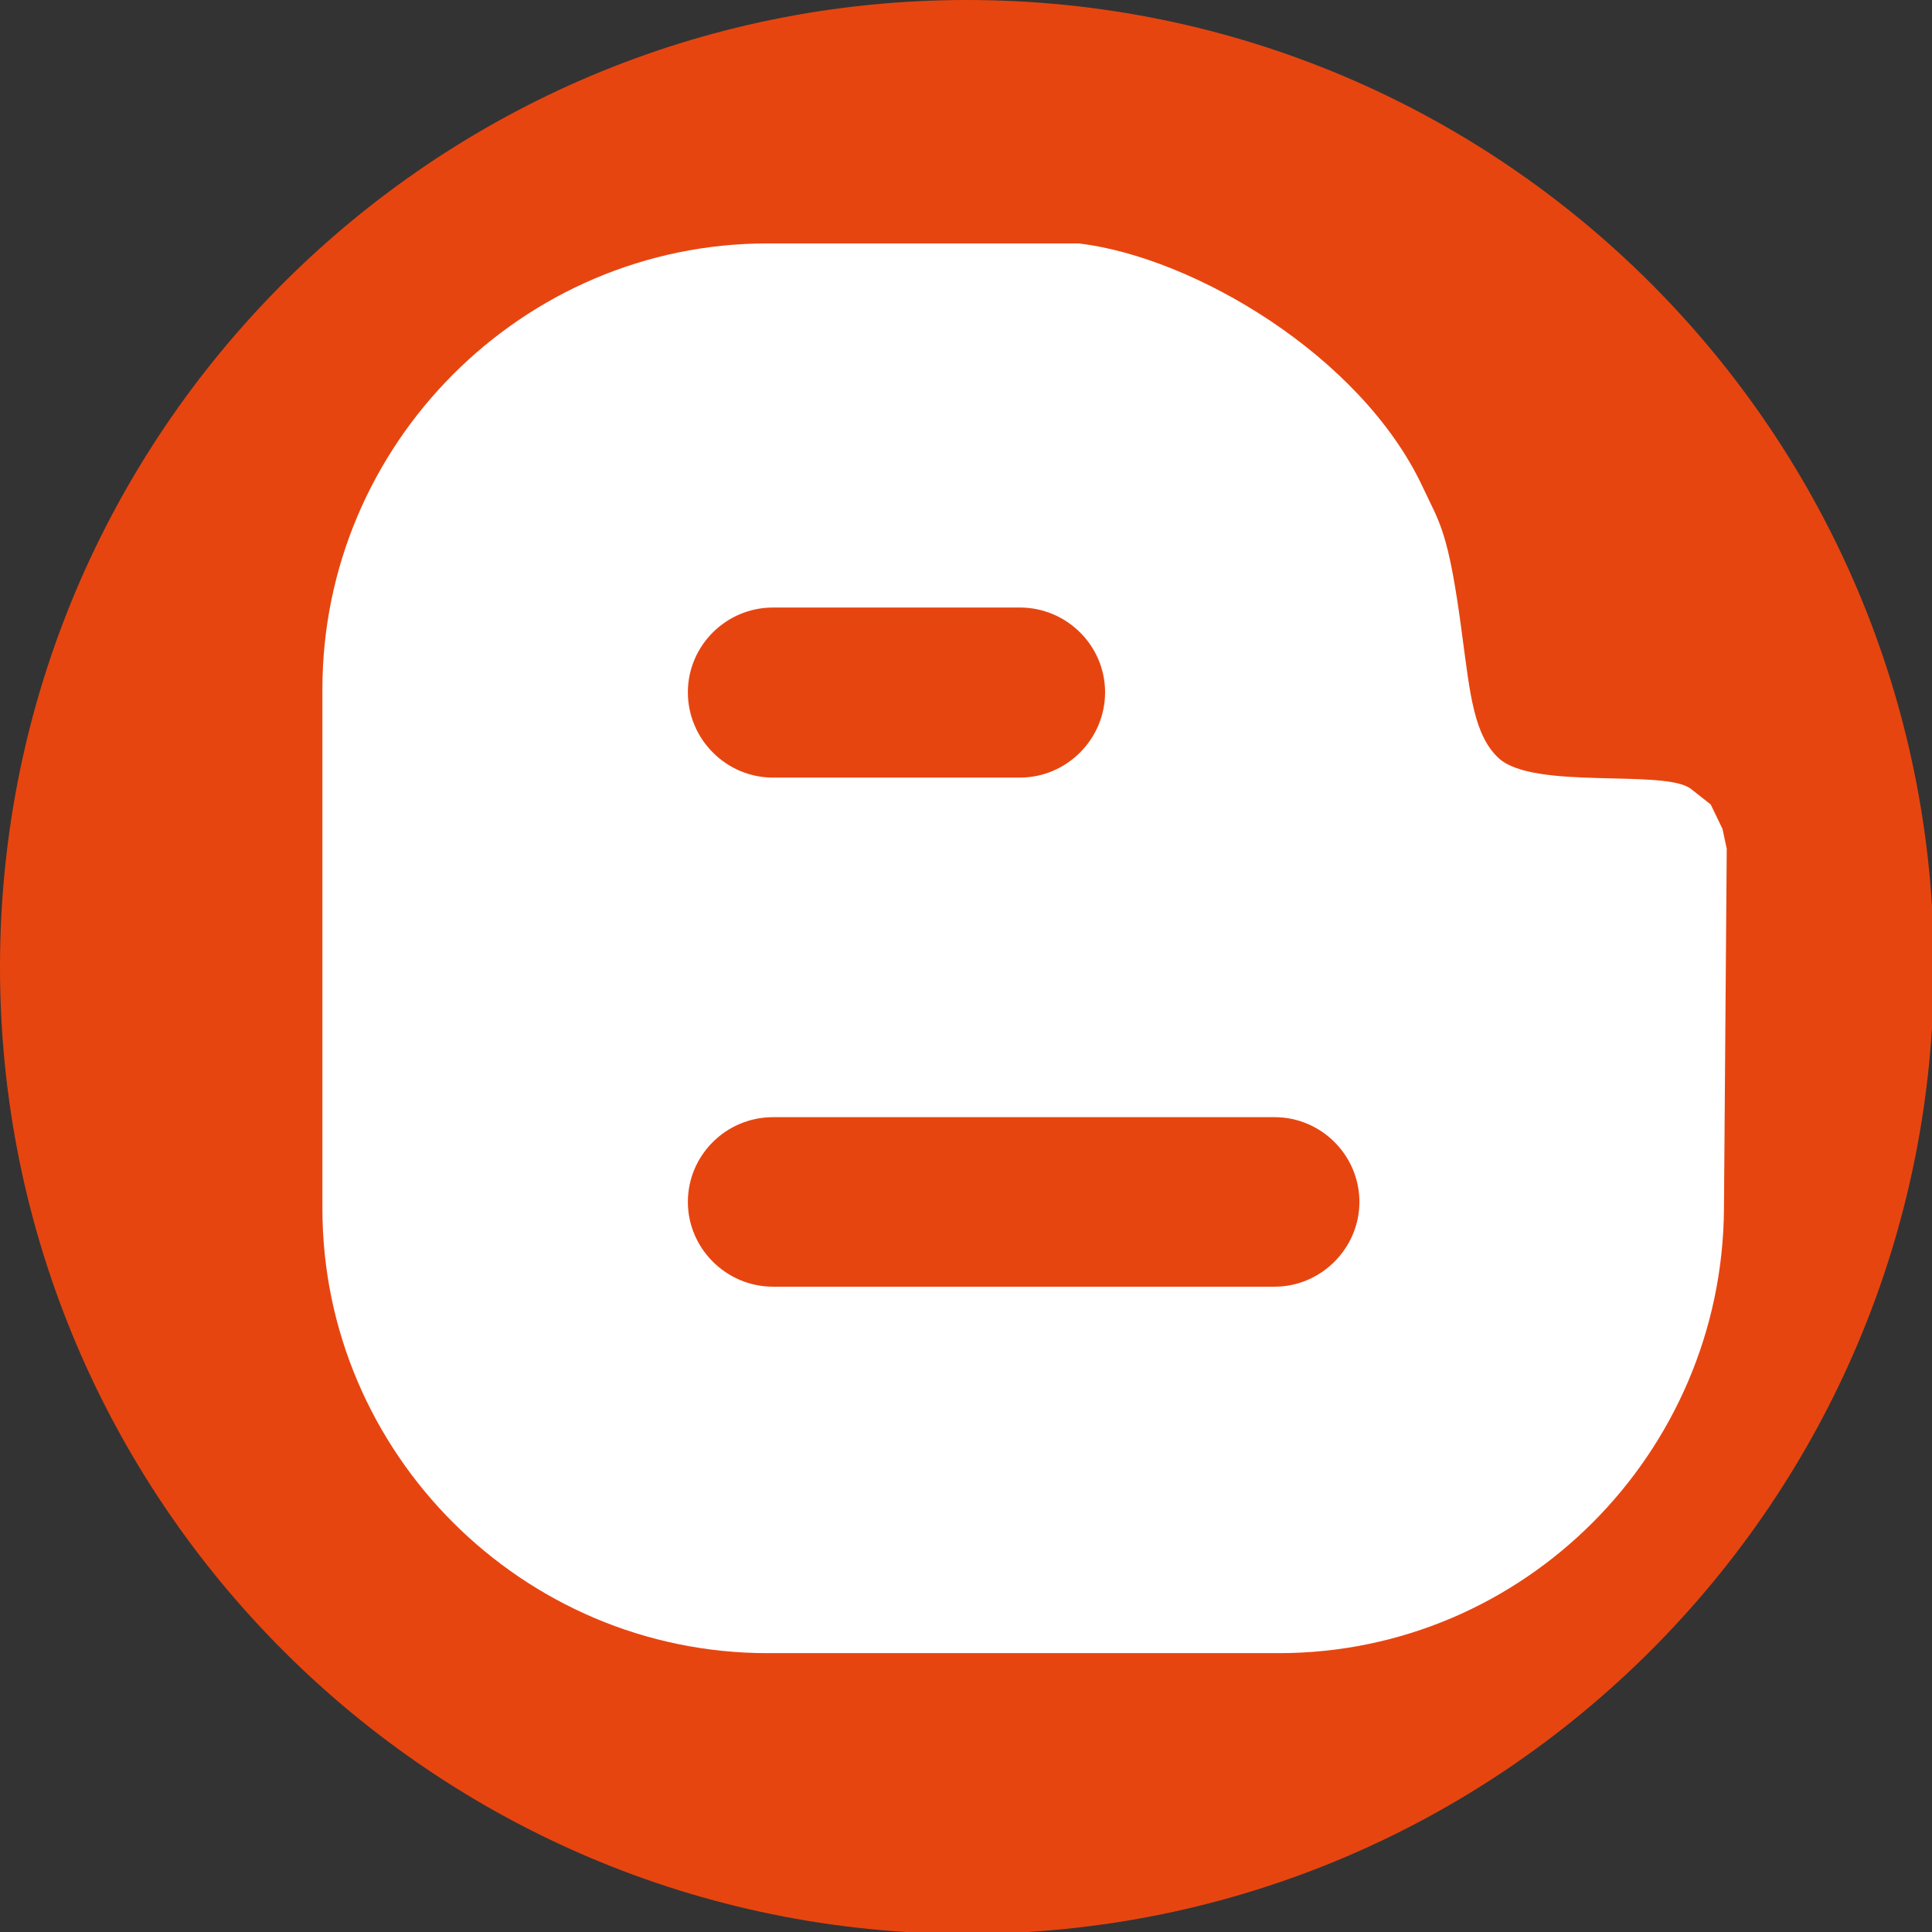
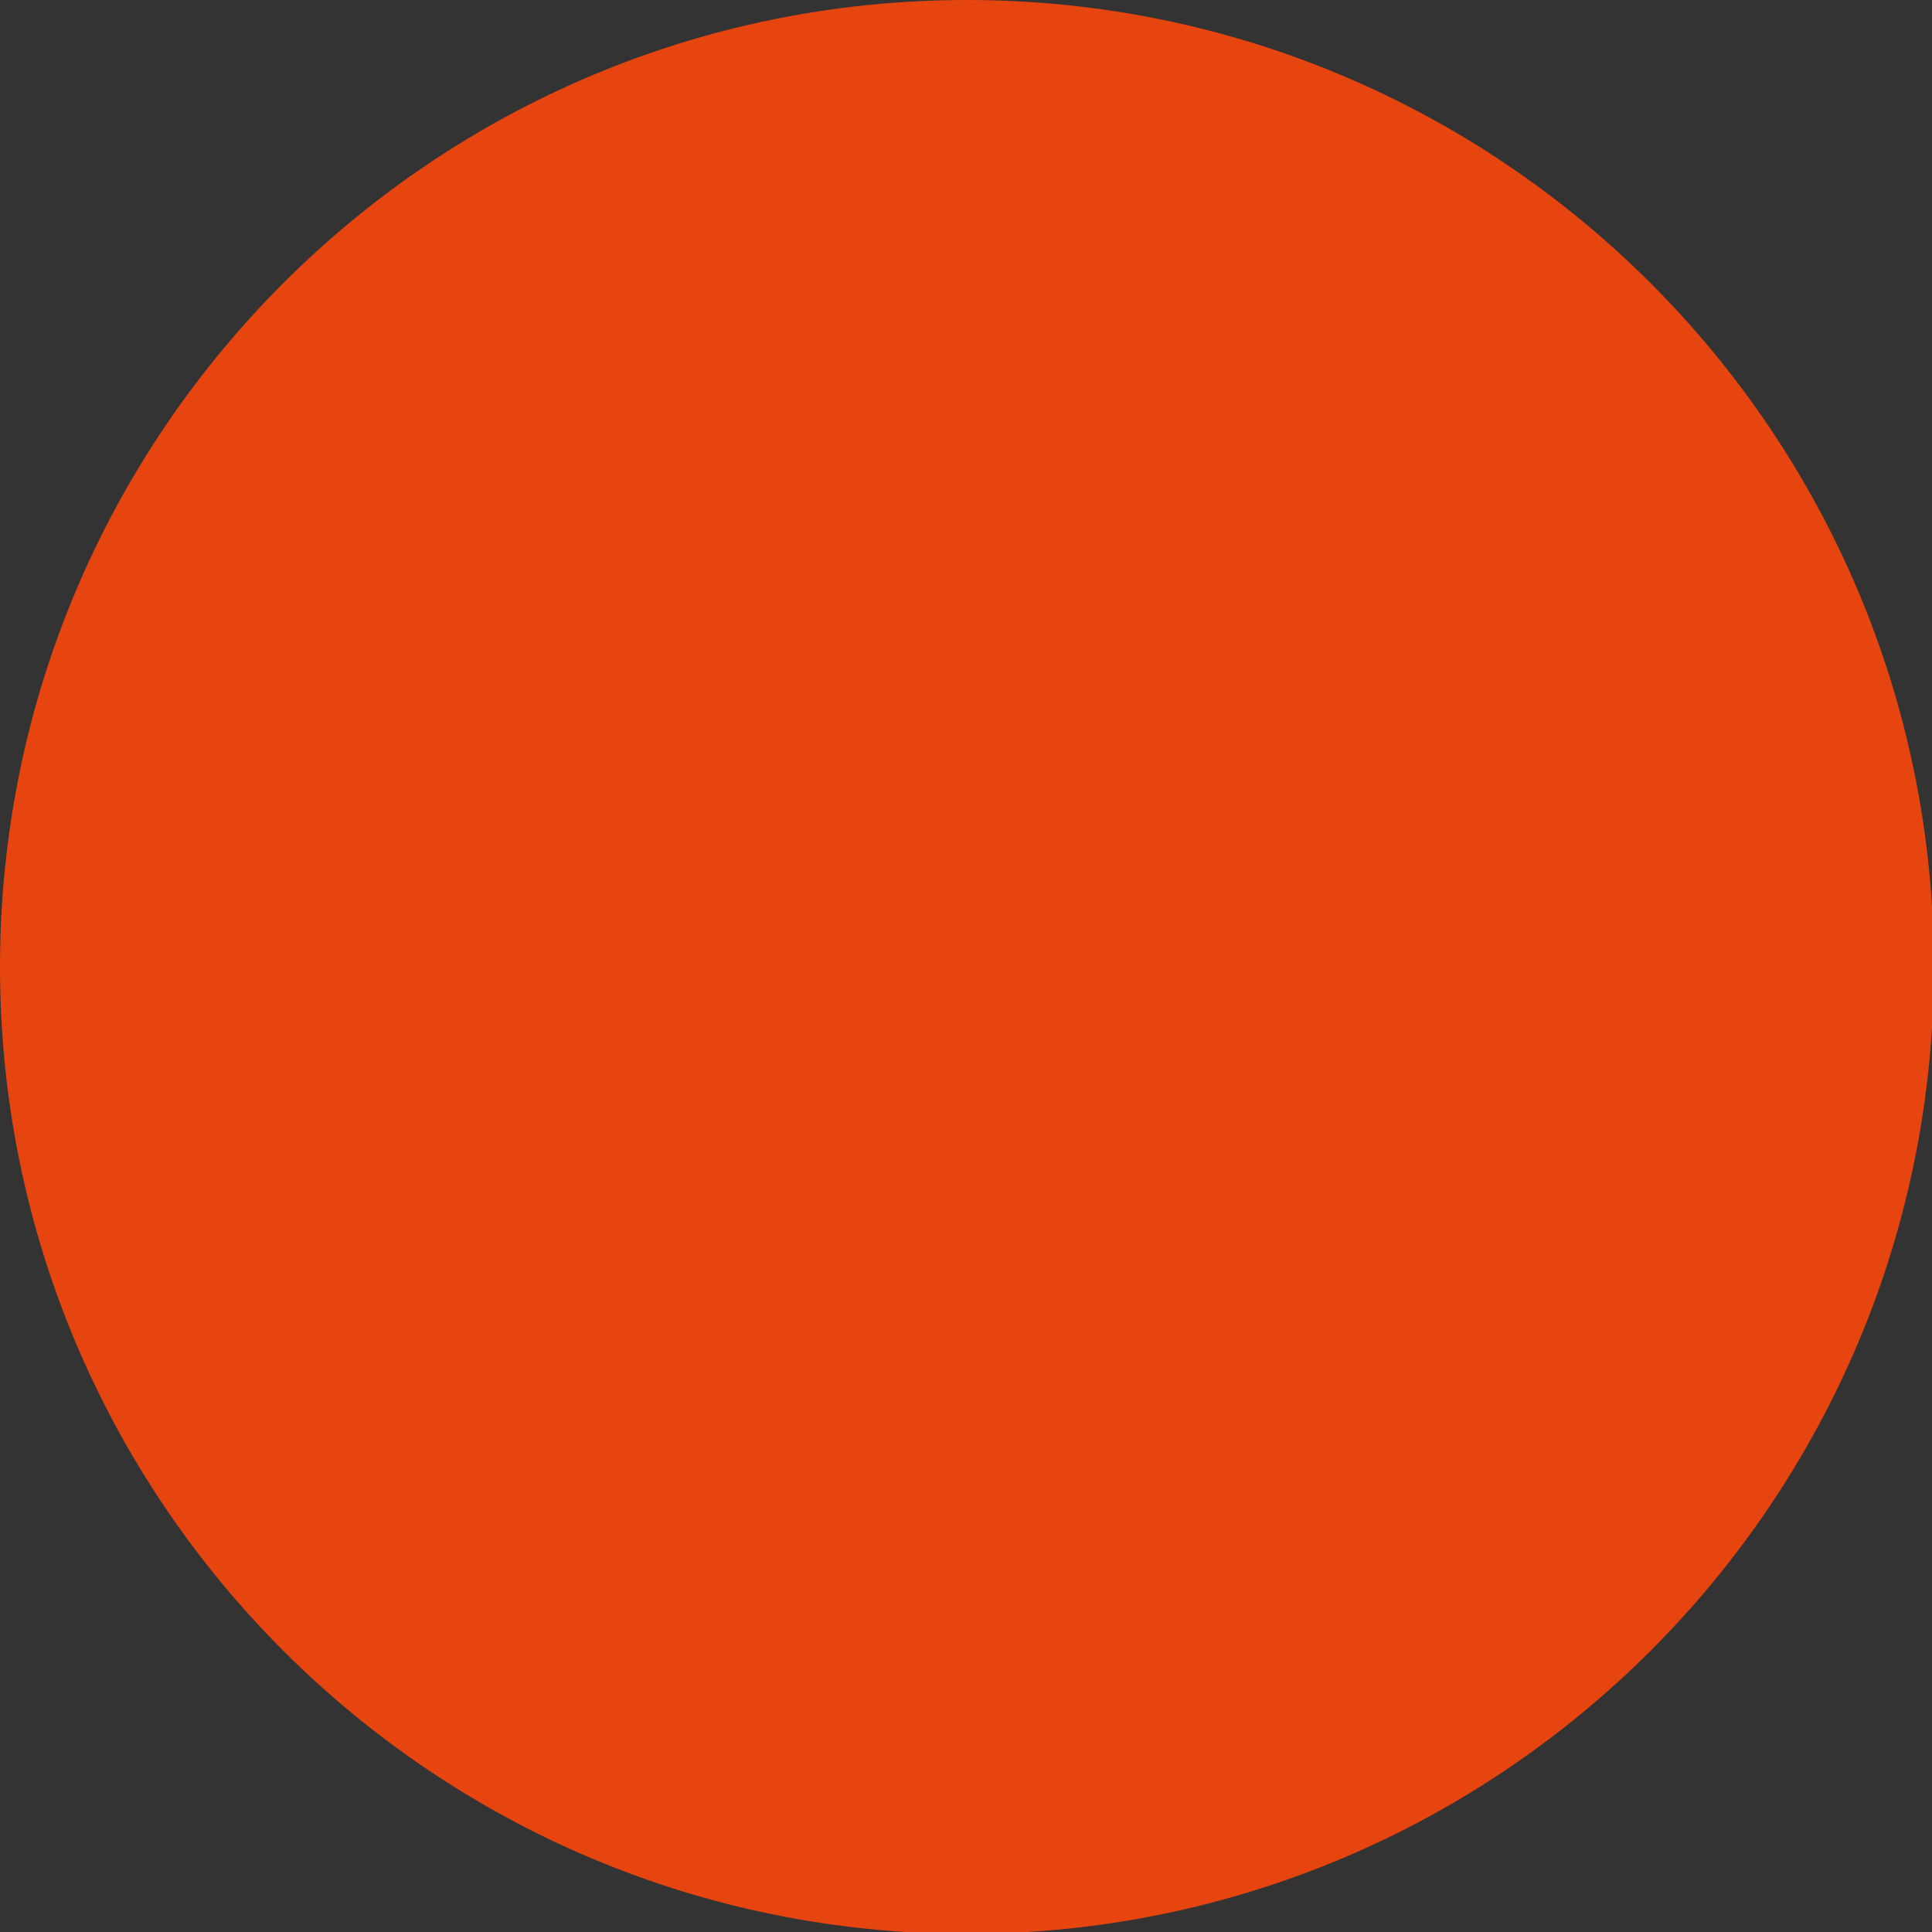
<svg xmlns="http://www.w3.org/2000/svg" enable-background="new 0 0 512 512" height="512px" id="Layer_1" version="1.1" viewBox="0 0 512 512" width="512px" xml:space="preserve">
  <rect x="0" y="0" width="512" height="512" fill="#333333" stroke="none" />
  <g>
    <path d="M512.5,256.25c0,141.528-114.726,256.25-256.25,256.25C114.725,512.5,0,397.778,0,256.25   C0,114.729,114.725,0,256.25,0C397.774,0,512.5,114.729,512.5,256.25z" fill="#E74510" />
-     <path d="M456.485,219.685l-3.137-6.5l-5.225-4.114c-6.88-5.362-41.554,0.39-50.923-8.115   c-6.613-6.113-7.621-17.12-9.623-31.961c-3.73-28.831-6.113-30.323-10.604-40.069c-16.336-34.697-60.64-60.792-91.096-64.419   h-82.494c-64.916,0-117.941,53.185-117.941,118.102v137.678c0,64.77,53.025,117.812,117.941,117.812h135.546   c64.89,0,117.555-53.042,117.941-117.812l0.734-95.37L456.485,219.685z M204.866,161h65.397c12.485,0,22.596,10.13,22.596,22.472   c0,12.349-10.11,22.599-22.596,22.599h-65.397c-12.479,0-22.575-10.25-22.575-22.599C182.291,171.13,192.388,161,204.866,161z    M337.783,340.986H204.866c-12.479,0-22.575-10.224-22.575-22.445c0-12.376,10.097-22.479,22.575-22.479h132.917   c12.365,0,22.475,10.103,22.475,22.479C360.258,330.763,350.148,340.986,337.783,340.986z" fill="#FFFFFF" />
  </g>
</svg>